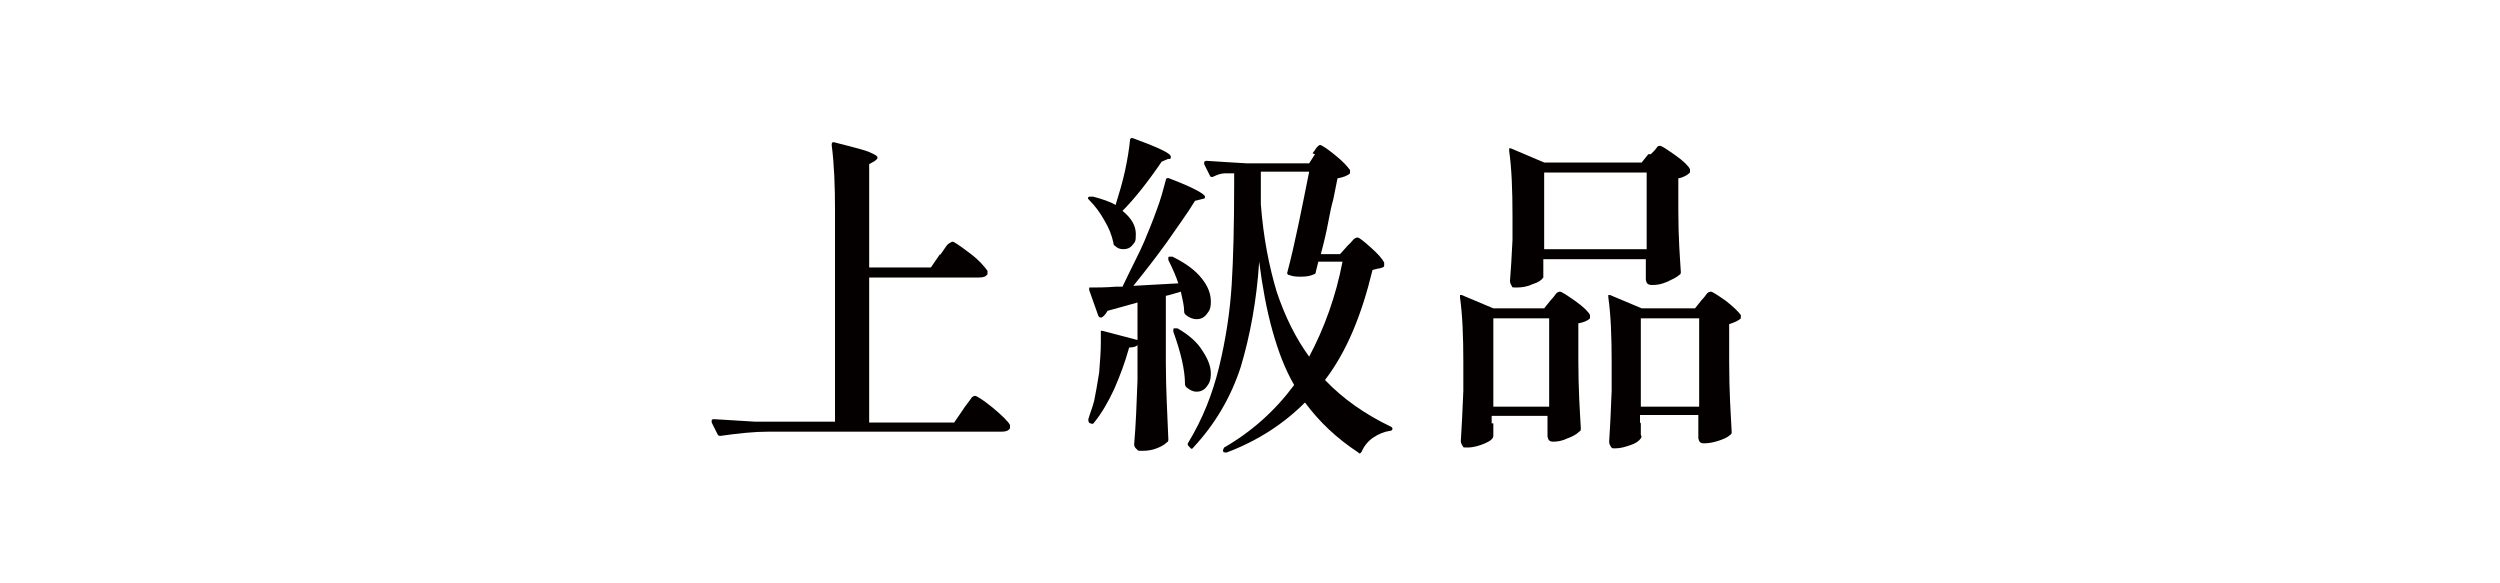
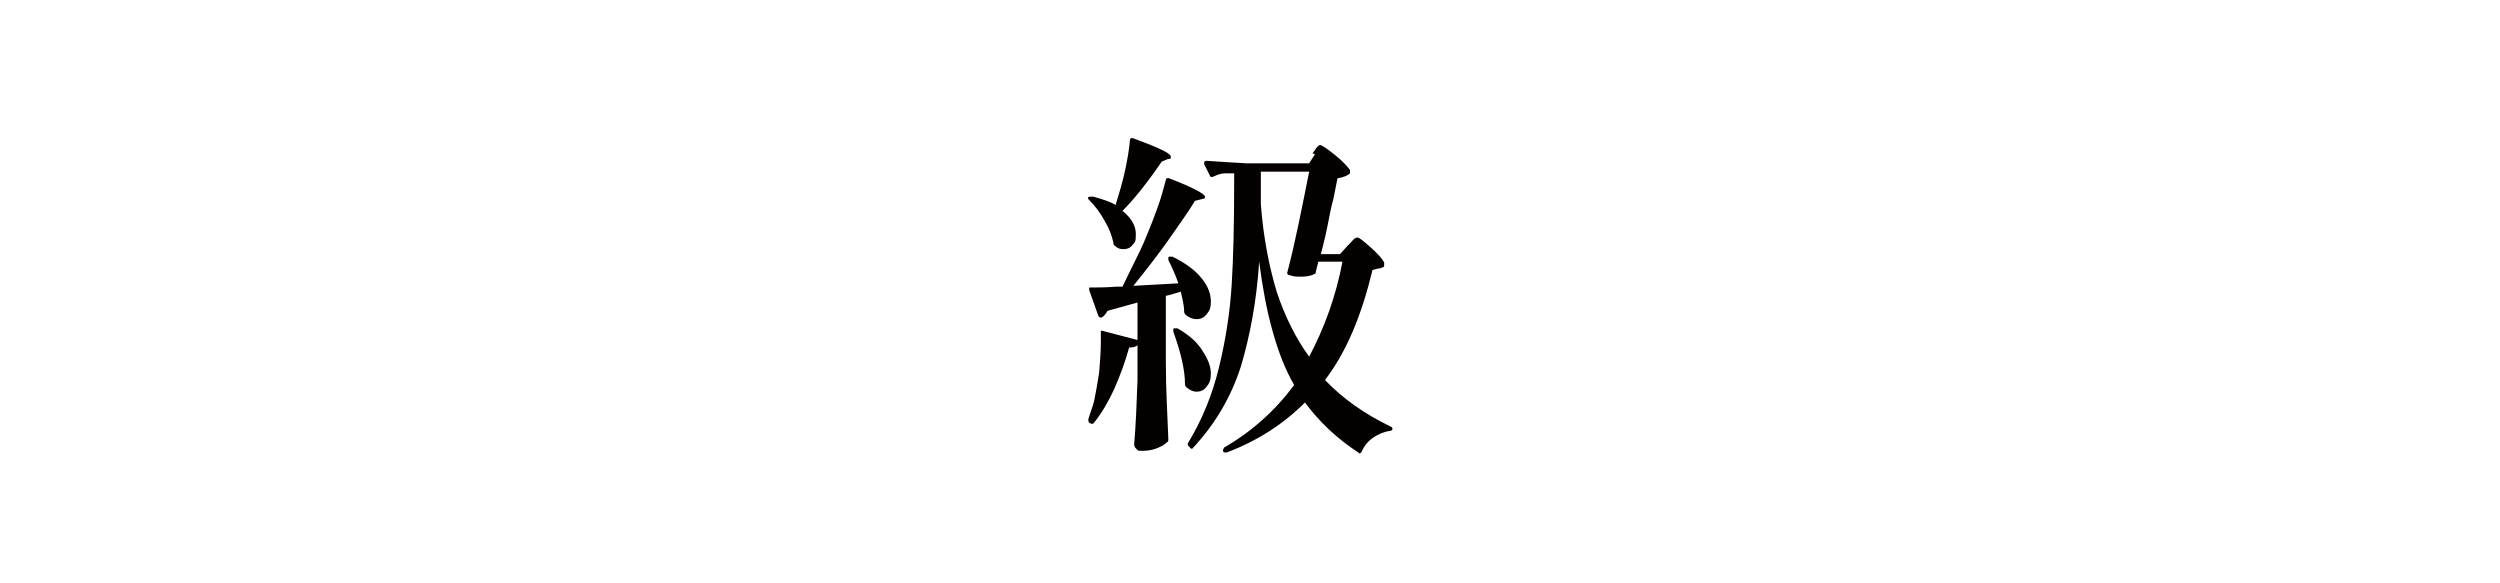
<svg xmlns="http://www.w3.org/2000/svg" id="_レイヤー_1" data-name=" レイヤー 1" version="1.1" viewBox="0 0 300 70">
  <defs>
    <style>
      .cls-1 {
        fill: #040000;
        stroke-width: 0px;
      }
    </style>
  </defs>
-   <path class="cls-1" d="M112.8,30.6c.1-.1.3-.4.5-.7.2-.3.4-.6.6-.7s.3-.2.4-.2c.2,0,.9.5,2.1,1.4s1.8,1.7,2.1,2.1c0,.1,0,.2,0,.4-.2.3-.5.4-1,.4h-13.2v17.4h10.2l1.1-1.6c.1-.2.3-.4.5-.7.2-.3.4-.5.5-.7.1-.1.3-.2.4-.2.2,0,1,.5,2.1,1.4,1.2,1,1.9,1.7,2.1,2.1,0,.1,0,.3,0,.4-.2.3-.5.4-1,.4h-28c-1.7,0-3.6.2-5.7.5h-.1c-.1,0-.2,0-.3-.2l-.7-1.4s0,0,0-.2c0-.1,0-.2.3-.2,1.5.1,3.1.2,4.9.3h9.6v-25.4c0-2.9-.1-5.5-.4-7.8h0c0-.3.1-.4.4-.3,1.9.5,3.2.8,4,1.1.7.3,1.1.5,1.1.7s-.1.2-.3.4l-.7.4v12.4h7.4l1.1-1.6Z" />
  <path class="cls-1" d="M136.6,41.3c-.2.3-.6.4-1.1.4-.5,1.8-1.1,3.4-1.8,5-.7,1.5-1.5,2.9-2.4,4-.1.2-.3.2-.4.1h-.1c-.2-.1-.2-.3-.2-.5.2-.7.5-1.4.7-2.2.2-1,.4-2.1.6-3.4.1-1.3.2-2.5.2-3.6v-1.1h0c0-.2,0-.3,0-.3,0,0,.1,0,.2,0l4.2,1.1v-4.5c-1,.3-2.2.6-3.6,1-.2.4-.5.7-.7.8,0,0,0,0-.1,0-.1,0-.2,0-.3-.2l-1.1-3.1h0c0-.2,0-.2,0-.3,0,0,.1,0,.2,0,.8,0,1.8,0,3-.1h.8c.2-.4.9-1.9,2.1-4.3l.5-1.1c.5-1.2,1-2.4,1.5-3.8.5-1.3.8-2.5,1.1-3.6,0-.2.2-.3.4-.2,2.9,1.1,4.3,1.9,4.3,2.2s-.1.2-.4.3l-.8.2c-.9,1.5-2.1,3.1-3.4,5-1.3,1.8-2.7,3.6-4,5.2l5.4-.3c-.3-.9-.7-1.8-1.2-2.8,0-.1,0-.2,0-.3,0,0,0-.1.1-.1.1,0,.3,0,.4,0,1.6.8,2.7,1.6,3.5,2.6s1.1,1.9,1.1,2.8-.2,1.1-.5,1.5c-.3.4-.7.6-1.2.6s-.9-.2-1.3-.5c-.1-.1-.2-.2-.2-.4,0-.7-.2-1.5-.4-2.4-.7.2-1.3.4-1.8.5v8c0,3.3.2,6.4.3,9.2,0,.2,0,.3-.2.4-.3.3-.7.5-1.2.7-.5.2-1.1.3-1.7.3s-.5,0-.7-.2c-.2-.2-.3-.3-.3-.6.2-2.3.3-4.9.4-7.7v-4.2ZM133.9,24.5c.4-1.3.8-2.6,1.1-4,.3-1.4.5-2.6.6-3.7,0-.2.2-.3.4-.2,3,1.1,4.5,1.8,4.5,2.2s-.1.2-.4.3l-.7.3c-1.7,2.5-3.3,4.5-4.7,5.9,1.1.9,1.6,1.8,1.6,2.8s-.1.9-.4,1.3c-.3.4-.7.5-1.1.5s-.7-.1-1-.4c-.1,0-.2-.2-.2-.4-.2-.9-.5-1.7-1.1-2.7-.5-.9-1.1-1.7-1.8-2.4-.2-.2-.2-.3,0-.4.1,0,.3,0,.5,0,1.1.3,2,.6,2.7,1h0ZM140.8,39.5c0,0,0-.1.1-.1.1,0,.3,0,.4,0,1.4.8,2.4,1.7,3,2.7.6.9,1,1.8,1,2.7s-.2,1.2-.5,1.6c-.3.4-.7.6-1.2.6s-.8-.2-1.2-.5c-.1-.1-.2-.2-.2-.4,0-1.7-.5-3.8-1.4-6.3,0,0,0-.2,0-.2ZM157.5,18.4c.1-.1.2-.3.3-.4.1-.2.2-.3.3-.4.1-.1.2-.2.3-.2.2,0,.8.4,1.8,1.2s1.5,1.4,1.8,1.8c0,.1,0,.2,0,.4-.3.3-.9.5-1.5.6l-.5,2.5c-.2.7-.4,1.6-.6,2.7-.2,1.1-.5,2.4-.9,3.9h2.3l.9-1c0,0,.2-.2.4-.4.2-.2.3-.4.5-.5s.2-.1.3-.1c.2,0,.7.4,1.6,1.2.9.8,1.4,1.4,1.6,1.8,0,.1,0,.2,0,.4s-.3.2-.5.3c-.2,0-.5.1-.9.2-1.3,5.4-3.1,9.8-5.7,13.2,2.2,2.3,4.8,4.1,7.9,5.6.1,0,.2.2.2.2,0,.2-.1.3-.3.3-.7.1-1.4.4-2,.8-.6.4-1.1,1-1.4,1.7-.1.2-.3.3-.4.1-2.6-1.7-4.7-3.7-6.4-6-2.6,2.6-5.7,4.6-9.4,6-.2,0-.4,0-.4-.1h0c-.1-.2,0-.3.1-.5,3.3-1.9,6.1-4.4,8.4-7.5-1.1-1.9-1.9-4-2.6-6.5s-1.2-5.2-1.6-8.3c-.3,4.7-1.1,8.9-2.2,12.6-1.2,3.7-3.1,6.9-5.7,9.7-.1.2-.3.2-.4,0l-.2-.2c-.1-.1-.1-.3,0-.4,1.7-2.8,2.9-5.8,3.7-9.1.8-3.3,1.3-6.6,1.5-9.8.2-3.2.3-7.3.3-12.2v-1.2h-1.1c-.5,0-1,.2-1.4.4-.2.1-.4,0-.4-.1l-.7-1.4s0,0,0-.2c0-.1.1-.2.3-.2,1.4.1,3.1.2,4.8.3h7.5l.7-1.1ZM161,31.4h-2.8l-.3,1.2c0,.2-.1.3-.2.3-.4.2-.9.3-1.5.3s-1,0-1.5-.2c-.2,0-.3-.2-.2-.4.9-3.4,1.7-7.5,2.6-12h-5.8v3.9c.3,4,1,7.5,1.9,10.5,1,3,2.3,5.6,3.9,7.8,1.8-3.4,3.2-7.2,4-11.4Z" />
-   <path class="cls-1" d="M179.2,50.8c0,.3,0,.6,0,.8s0,.4,0,.5v.2c0,.3-.3.6-1,.9-.7.3-1.4.5-2.1.5s-.4,0-.6-.2c-.1-.2-.2-.3-.2-.6.1-1.5.2-3.5.3-6v-3.4c0-3.1-.1-5.7-.4-7.8h0c0-.2,0-.3,0-.3s.1,0,.2,0l3.8,1.6h6.1l.8-1c.1-.1.3-.3.5-.6.2-.3.4-.4.6-.4.2,0,.8.4,1.8,1.1,1,.7,1.6,1.3,1.8,1.7,0,.1,0,.2,0,.4-.3.3-.8.5-1.4.6v4.4c0,3.6.2,6.4.3,8.2,0,.2,0,.3-.2.4-.3.3-.8.6-1.4.8-.6.3-1.2.4-1.7.4s-.6-.2-.7-.6c0-.2,0-.3,0-.4,0-.1,0-.2,0-.4s0-.4,0-.7v-1h-6.7v.9ZM179.2,38.2v10.6h6.7v-10.6h-6.7ZM198.1,18.5c0,0,.2-.2.4-.4.2-.2.3-.4.4-.5s.2-.1.3-.1c.2,0,.8.4,1.8,1.1,1,.7,1.6,1.3,1.8,1.7,0,.1,0,.2,0,.4-.3.3-.8.6-1.4.7v3.9c0,3.3.2,5.7.3,7.3,0,.2,0,.3-.2.4-.3.3-.8.5-1.4.8-.7.3-1.2.4-1.8.4s-.7-.2-.8-.6c0-.2,0-.3,0-.4,0-.1,0-.2,0-.4s0-.4,0-.7v-1h-12.3v.8c0,.3,0,.5,0,.6s0,.3,0,.4v.2c0,0,0,.1,0,.2-.2.3-.6.6-1.3.8-.6.3-1.3.4-1.9.4s-.5,0-.6-.2c-.1-.2-.2-.3-.2-.6.1-1.2.2-2.8.3-4.9v-2.9c0-3.1-.1-5.7-.4-7.8h0c0-.2,0-.3,0-.3s.1,0,.2,0l4,1.7h11.7l.8-1ZM197.6,29.9v-9.2h-12.3v9.2h12.3ZM196.9,50.8v1.4c.1.1.1.3,0,.4-.2.3-.6.6-1.2.8-.6.2-1.2.4-1.8.4s-.4,0-.6-.2c-.1-.2-.2-.3-.2-.6.1-1.5.2-3.5.3-6.1v-3.4c0-3.1-.1-5.7-.4-7.8h0c0-.2,0-.3,0-.3,0,0,.1,0,.2,0l3.8,1.6h6.4l.8-1c.1-.1.3-.3.5-.6.2-.3.4-.4.6-.4.2,0,.8.4,1.8,1.1.9.7,1.5,1.3,1.8,1.7,0,.1,0,.2,0,.4-.3.3-.8.5-1.4.7v4.5c0,3.7.2,6.5.3,8.4,0,.2,0,.3-.2.4-.3.3-.8.5-1.4.7s-1.2.3-1.7.3-.6-.2-.7-.6c0-.2,0-.3,0-.4,0-.1,0-.3,0-.5s0-.4,0-.8v-1.1h-7v.9ZM196.9,38.2v10.6h7v-10.6h-7Z" />
</svg>